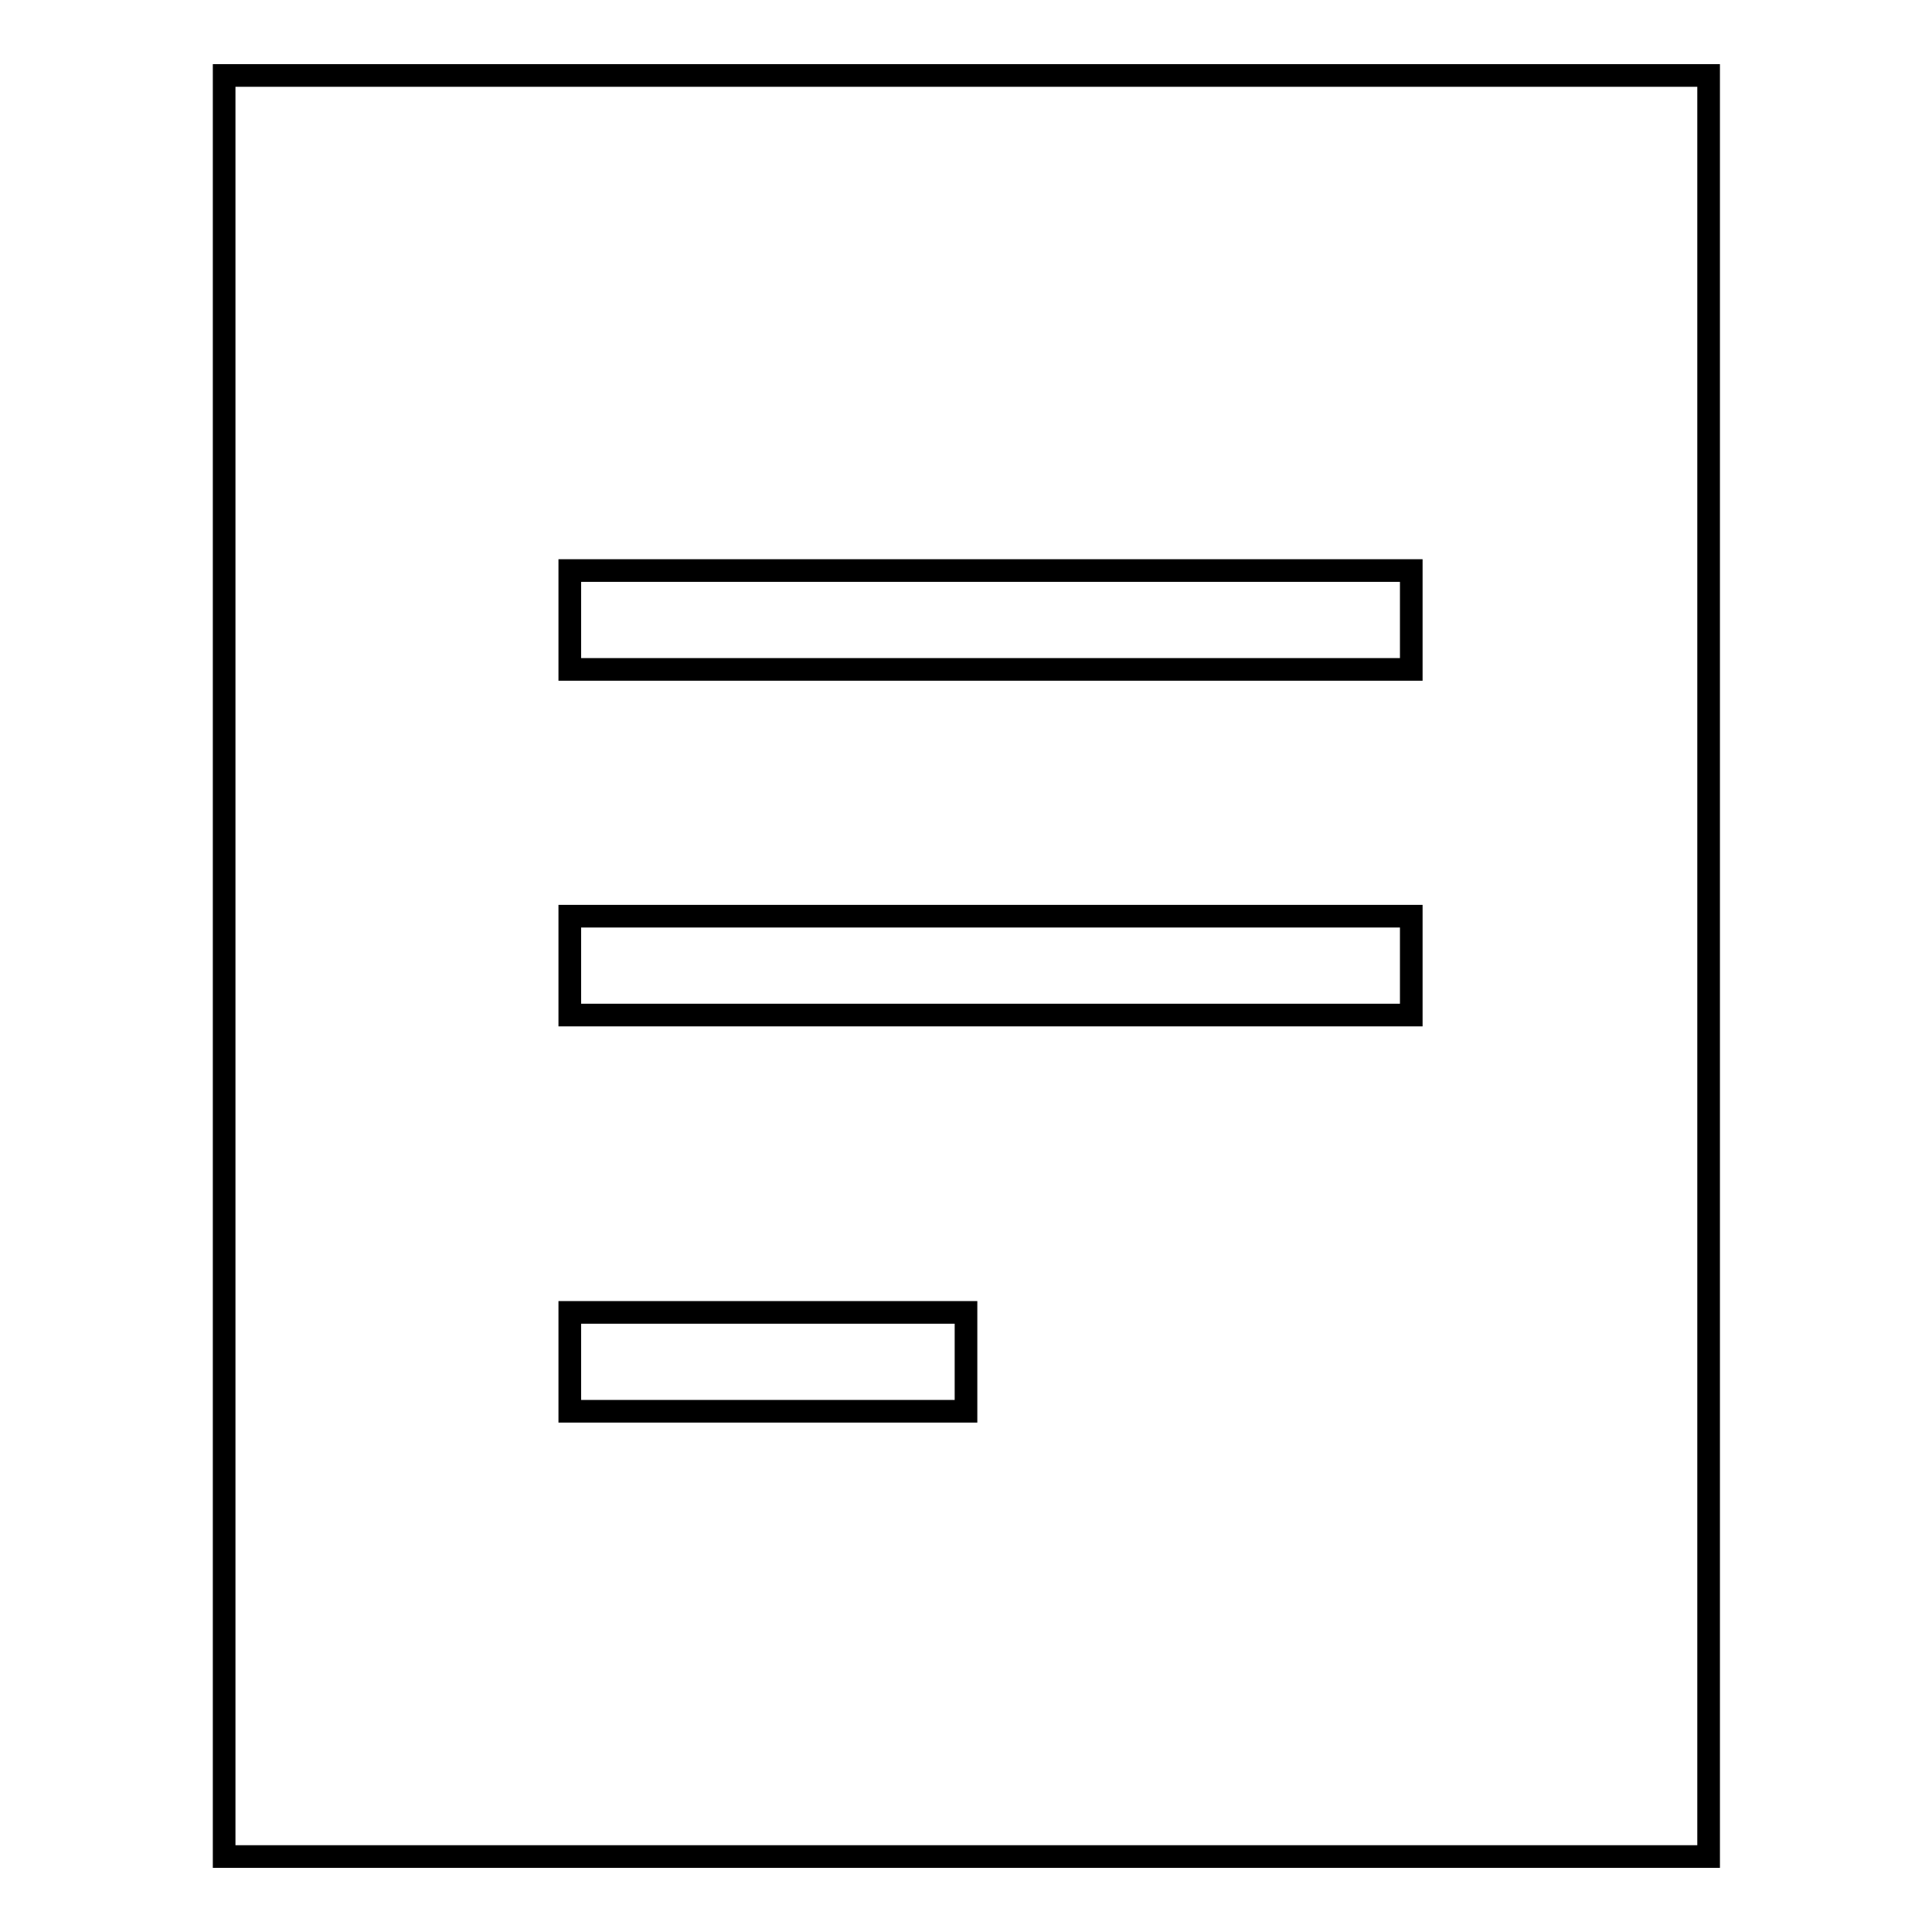
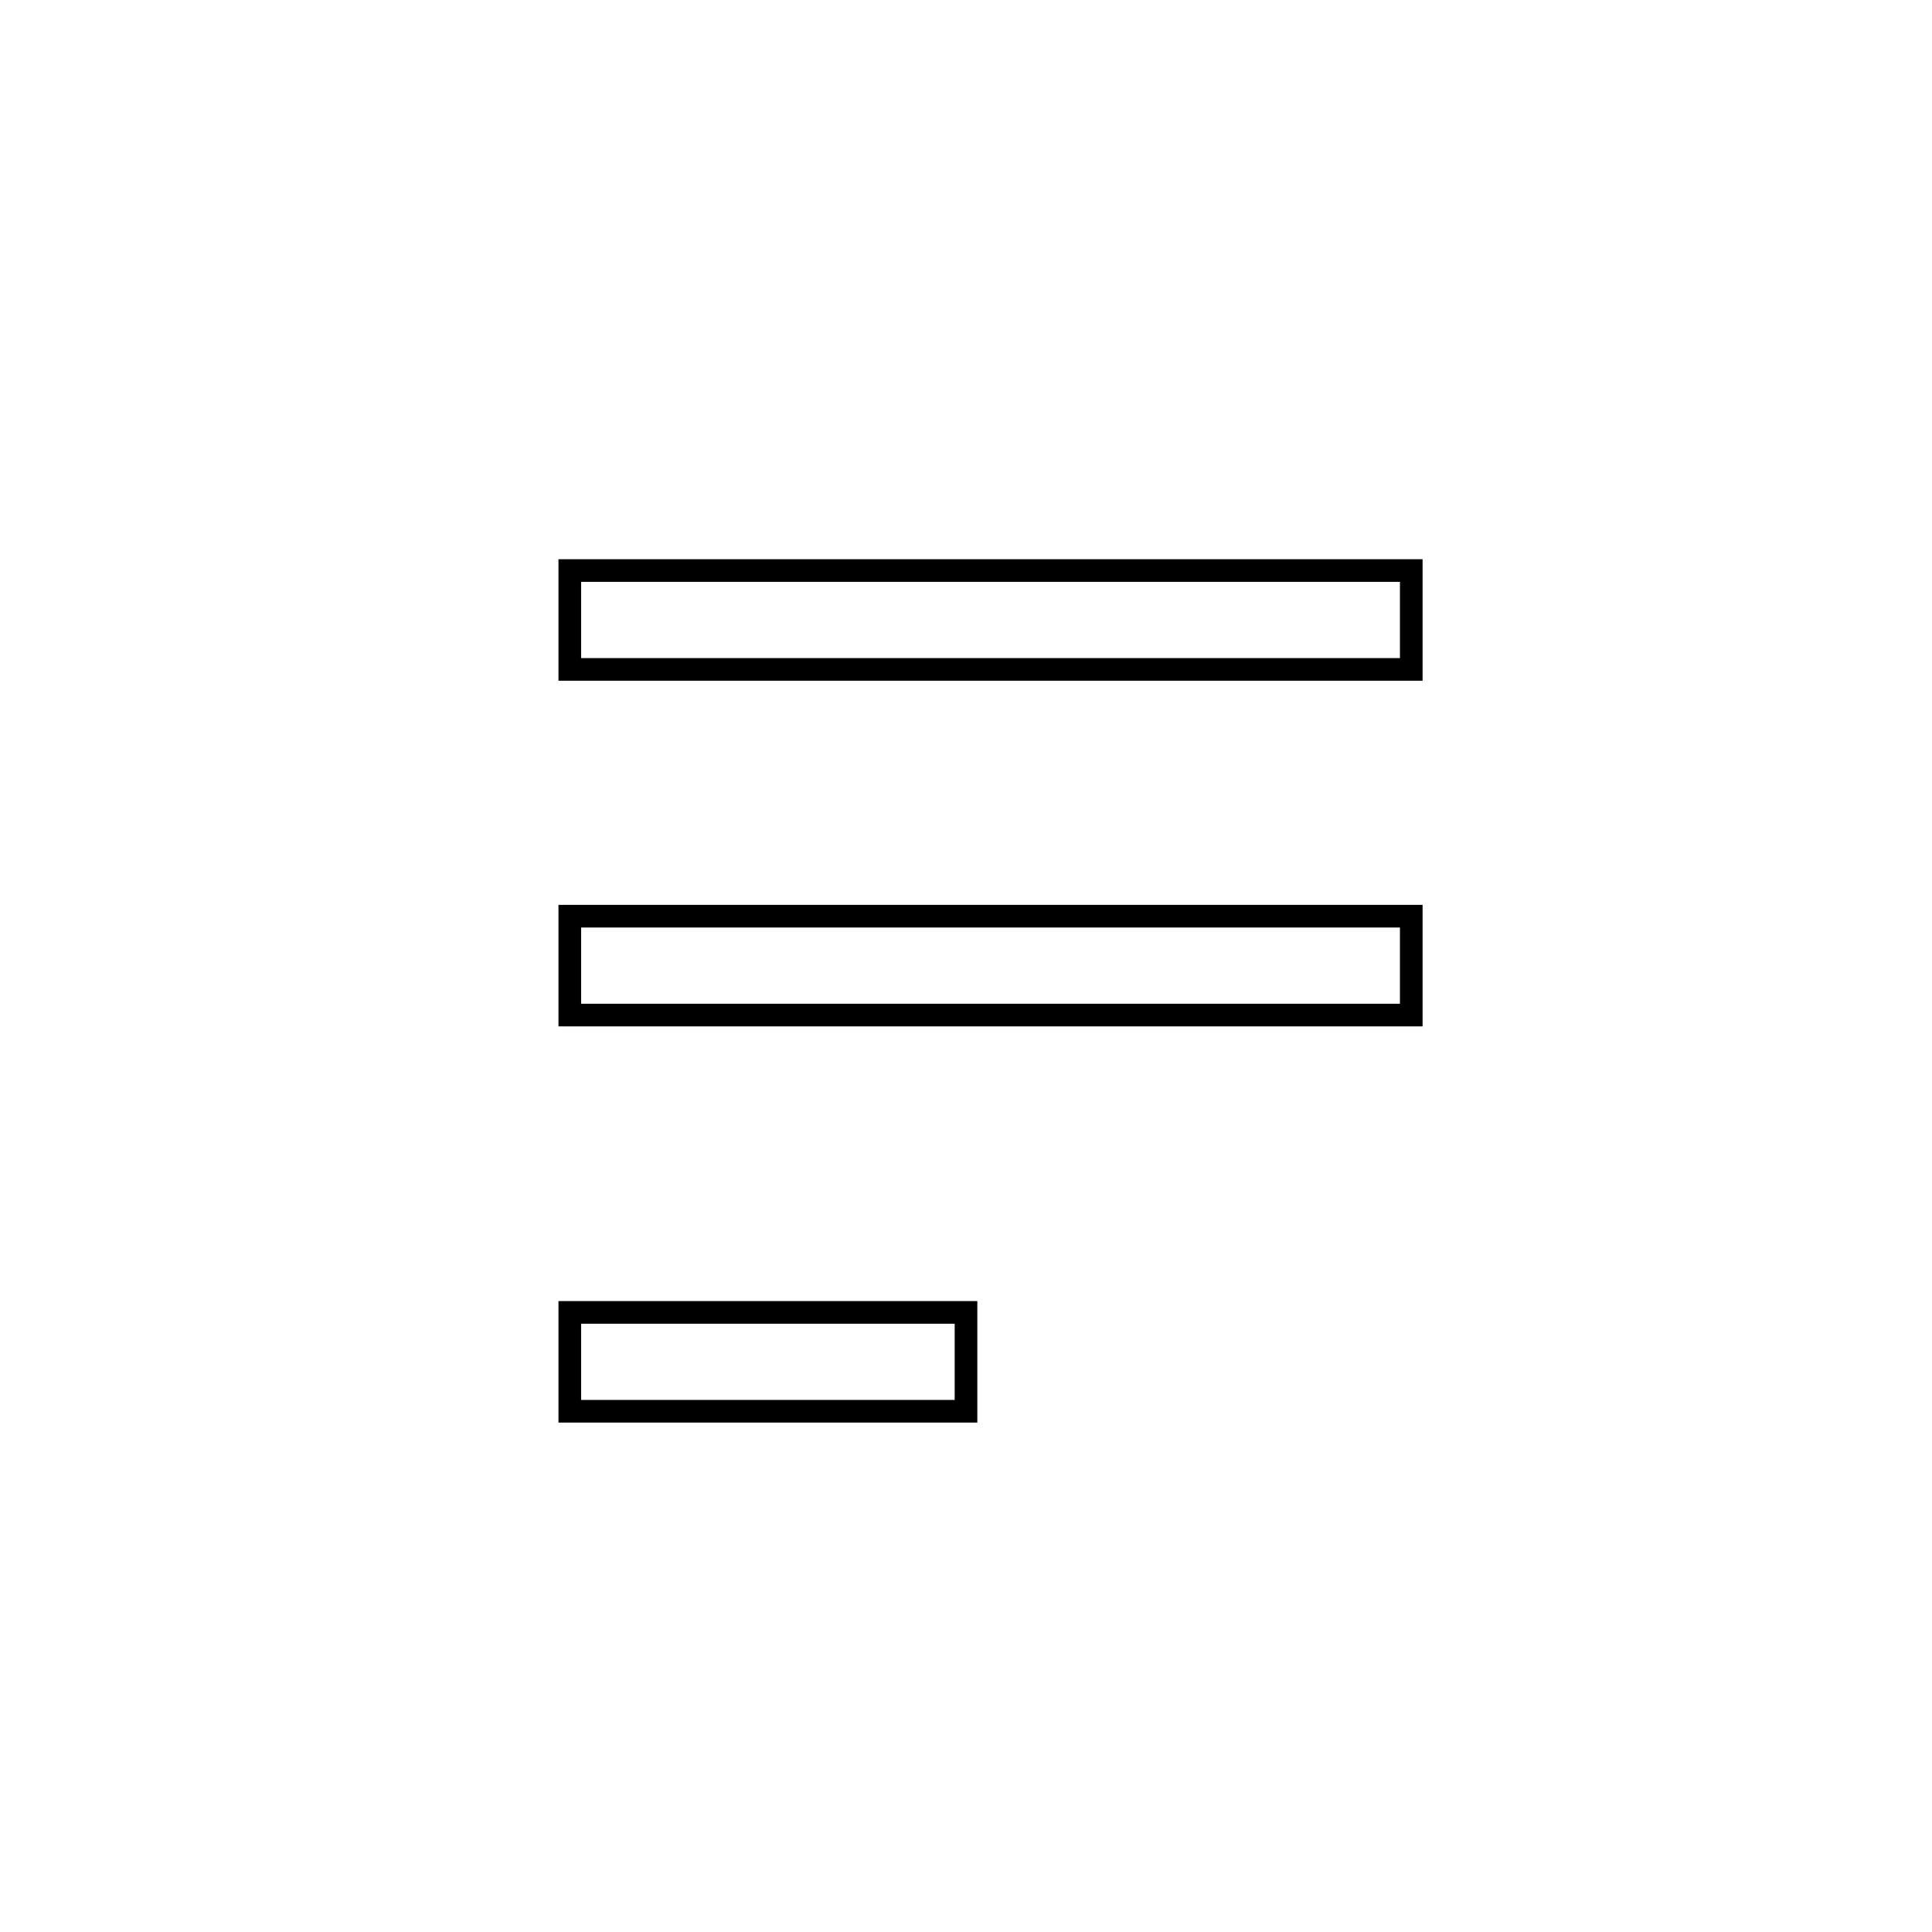
<svg xmlns="http://www.w3.org/2000/svg" version="1.1" x="0px" y="0px" viewBox="0 0 256 256" enable-background="new 0 0 256 256" xml:space="preserve">
  <g>
    <g>
-       <path stroke-width="3" fill-opacity="0" stroke="#000000" d="M29.7,10h196.7v236H29.7V10z" />
      <path stroke-width="3" fill-opacity="0" stroke="#000000" d="M75.5,75.6H187v13.1H75.5V75.6z" />
      <path stroke-width="3" fill-opacity="0" stroke="#000000" d="M75.5,121.4H187v13.1H75.5V121.4z" />
      <path stroke-width="3" fill-opacity="0" stroke="#000000" d="M75.5,173.9H128V187H75.5V173.9z" />
    </g>
  </g>
</svg>